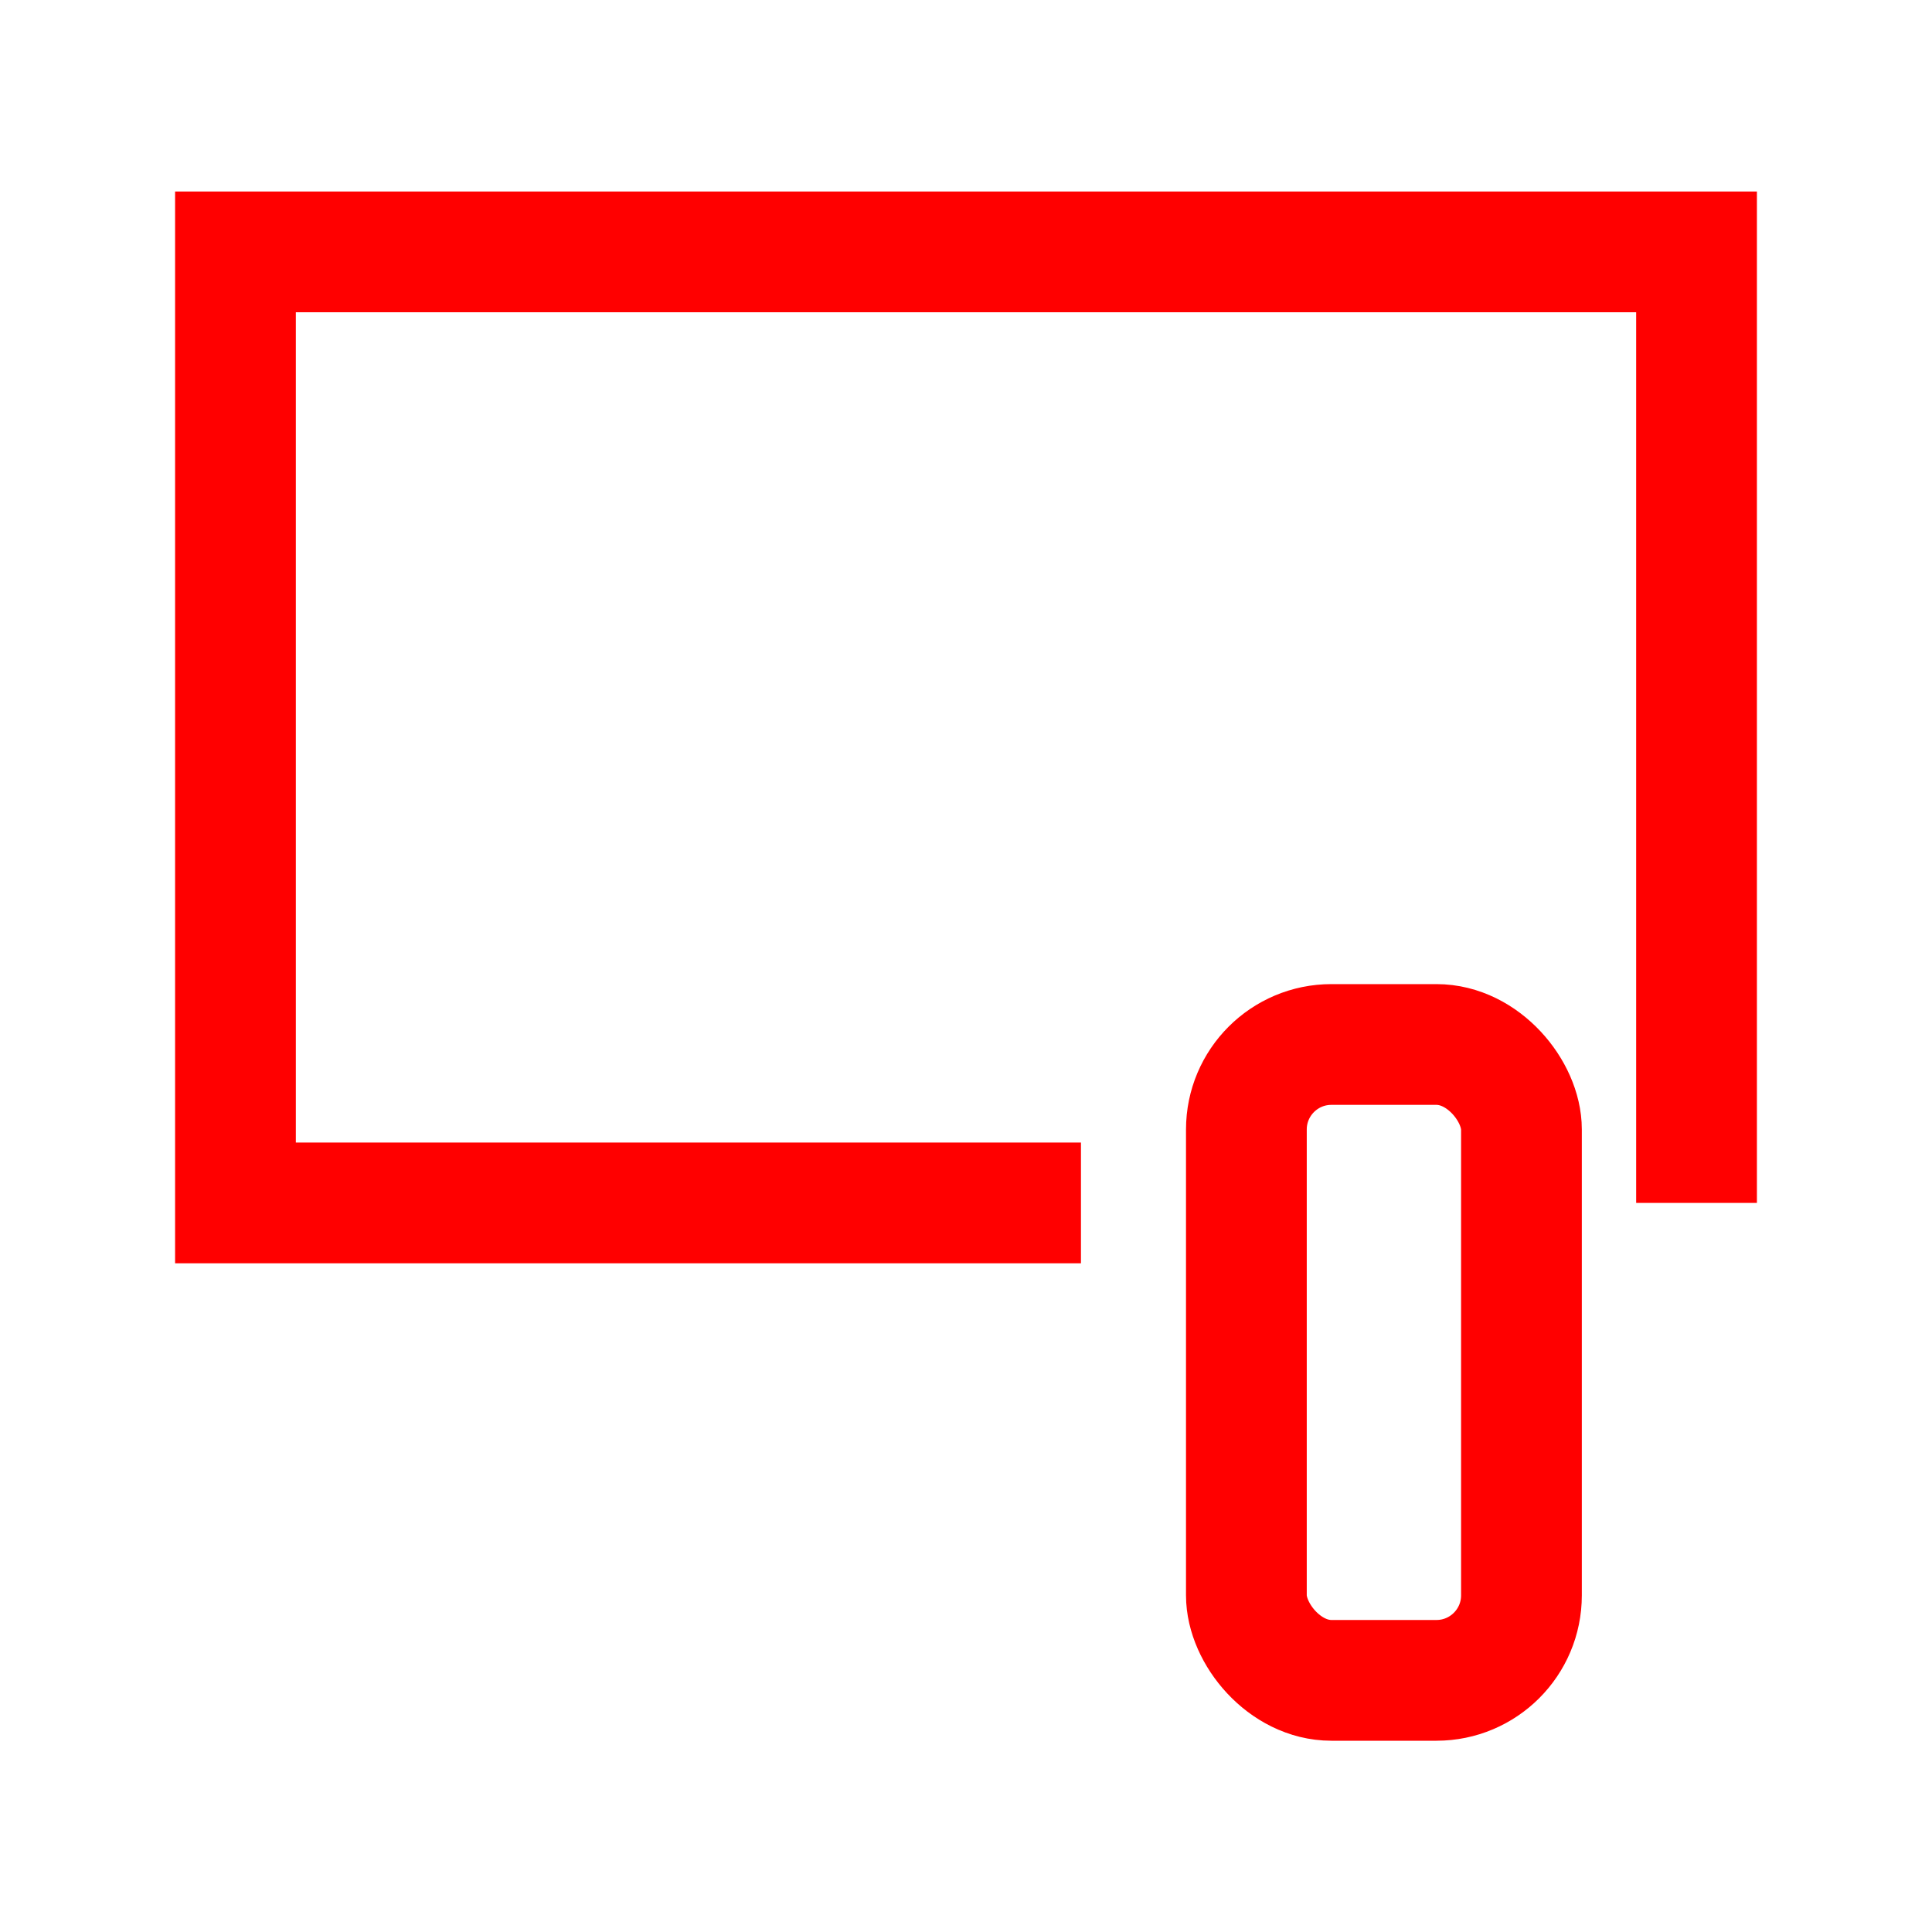
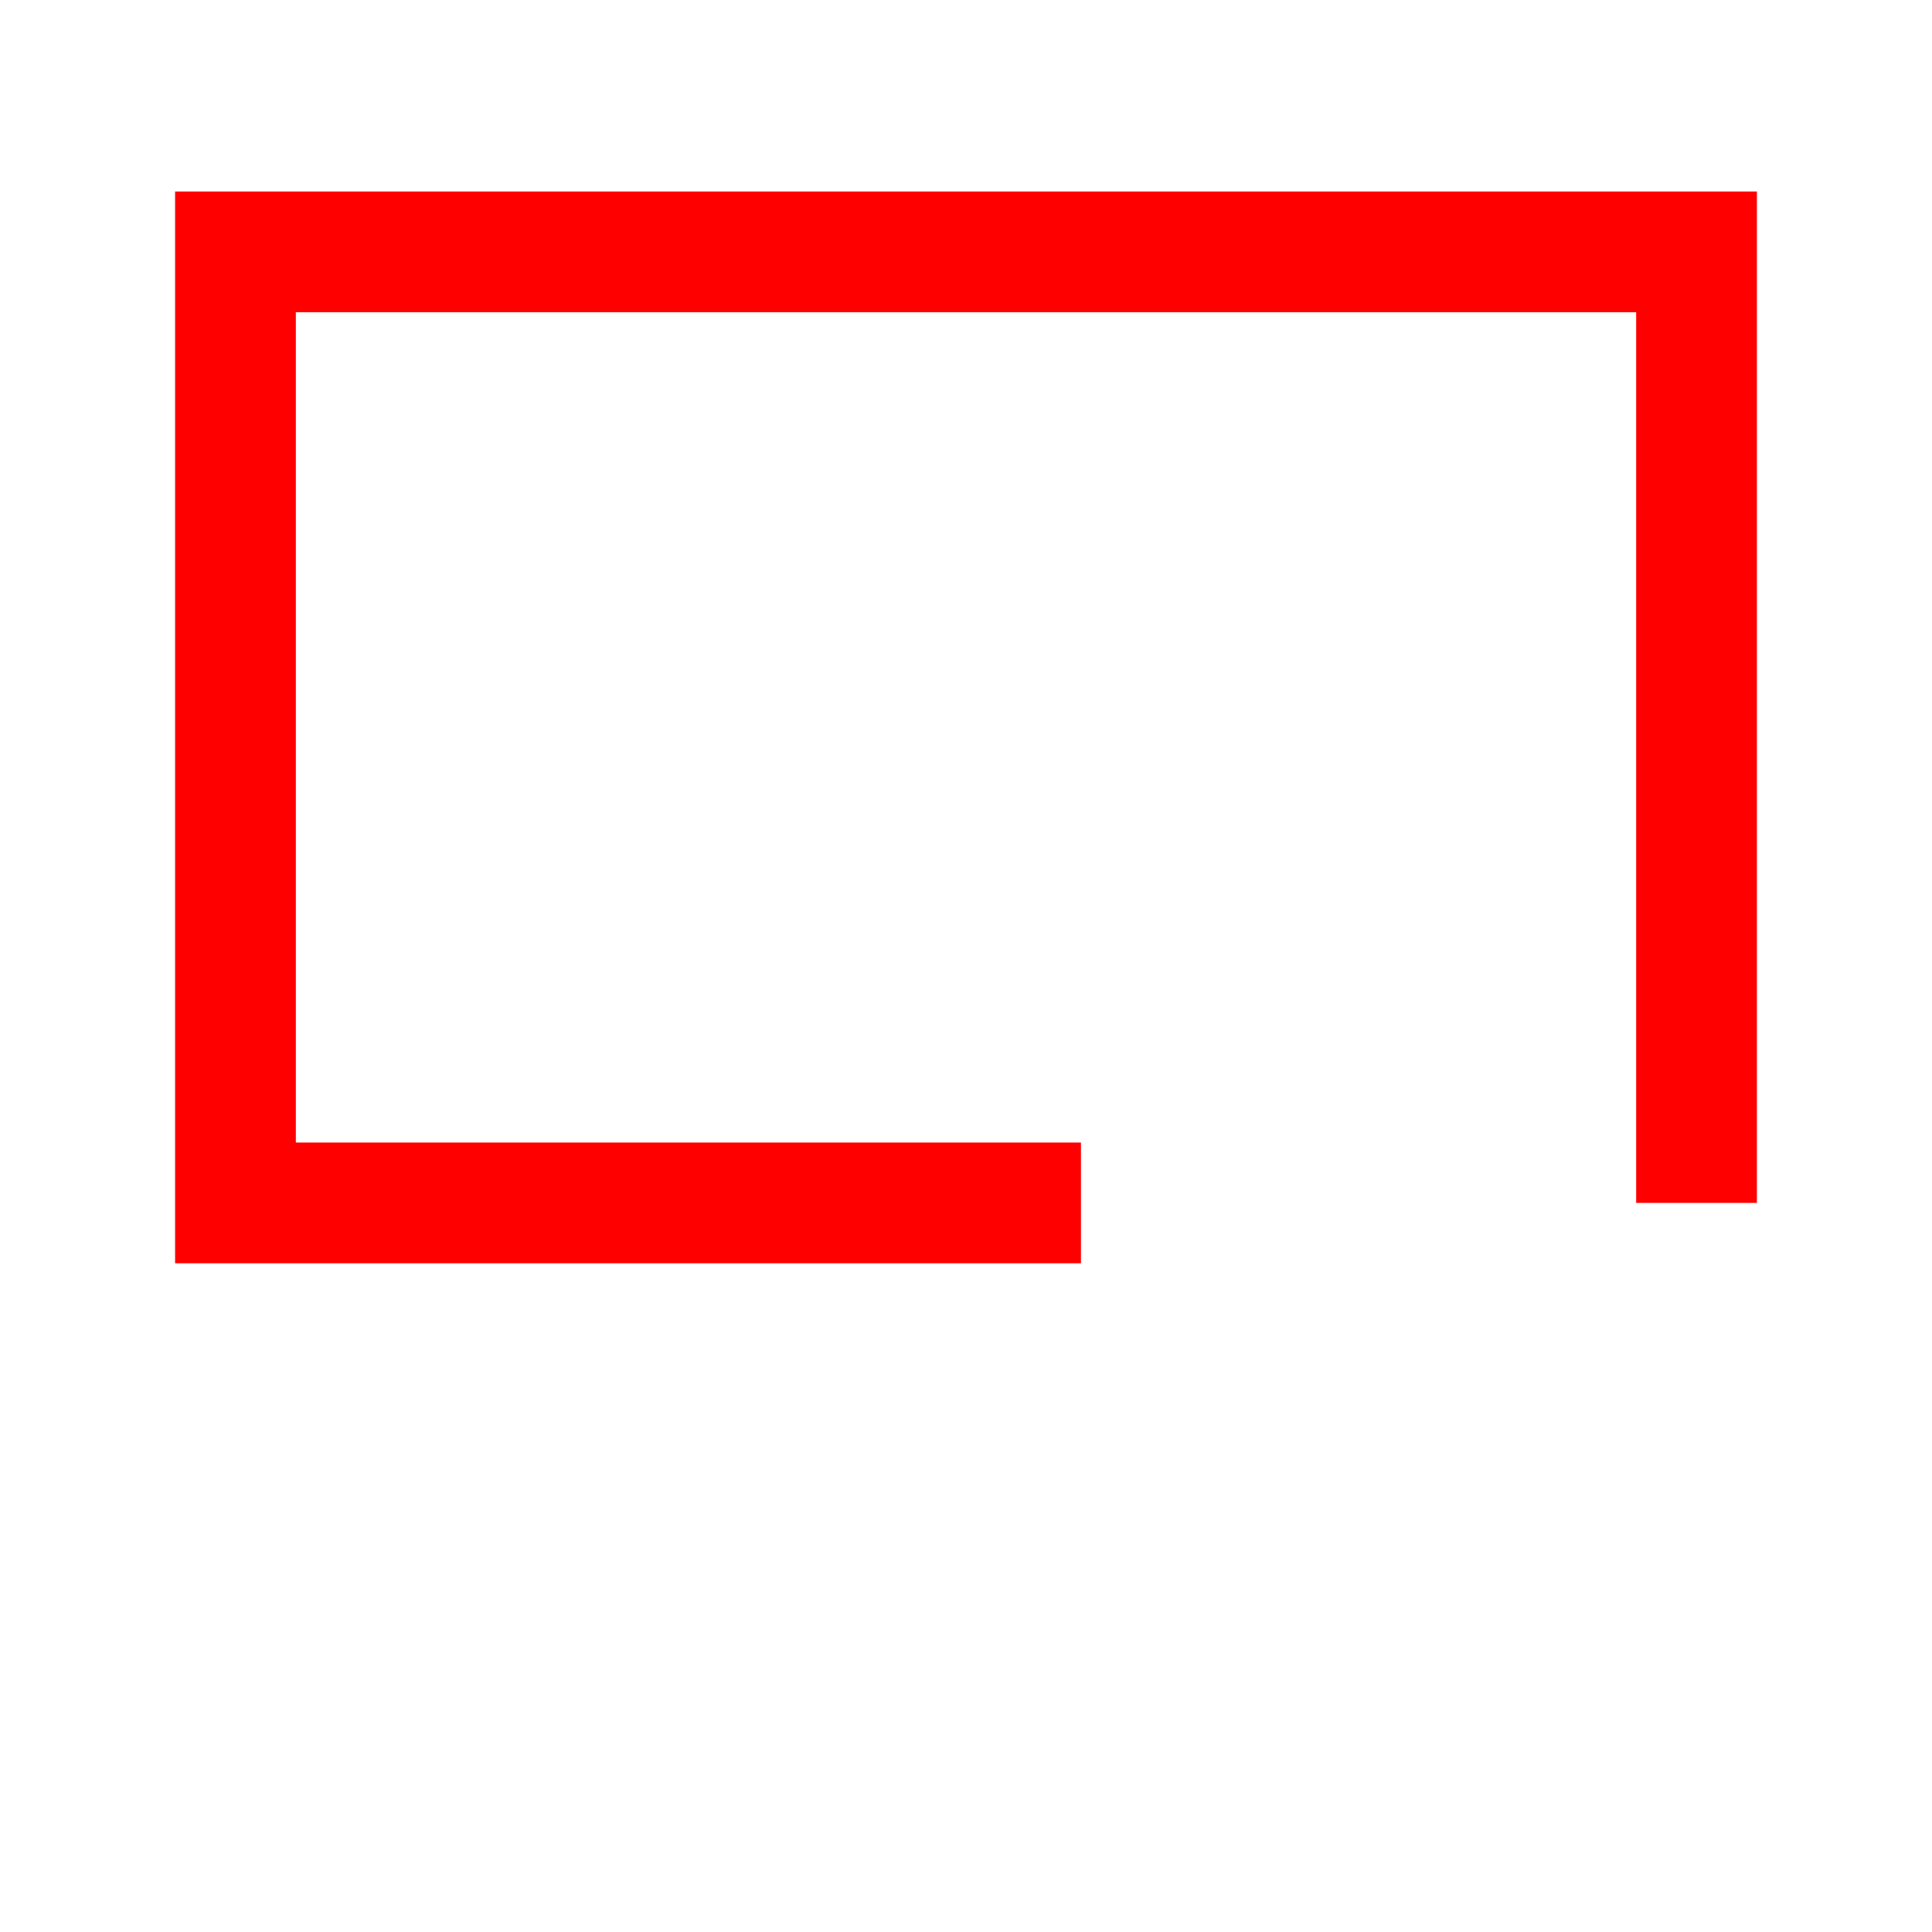
<svg xmlns="http://www.w3.org/2000/svg" id="Warstwa_1" viewBox="0 0 80 80">
  <polyline points="70.25 49.81 70.25 10.43 9.75 10.43 9.75 49.81 44.76 49.81" style="fill:none; stroke:red; stroke-miterlimit:10; stroke-width:5px;" />
-   <rect x="51.61" y="43.25" width="11.39" height="26.33" rx="3.52" ry="3.52" style="fill:none; stroke:red; stroke-miterlimit:10; stroke-width:5px;" />
</svg>